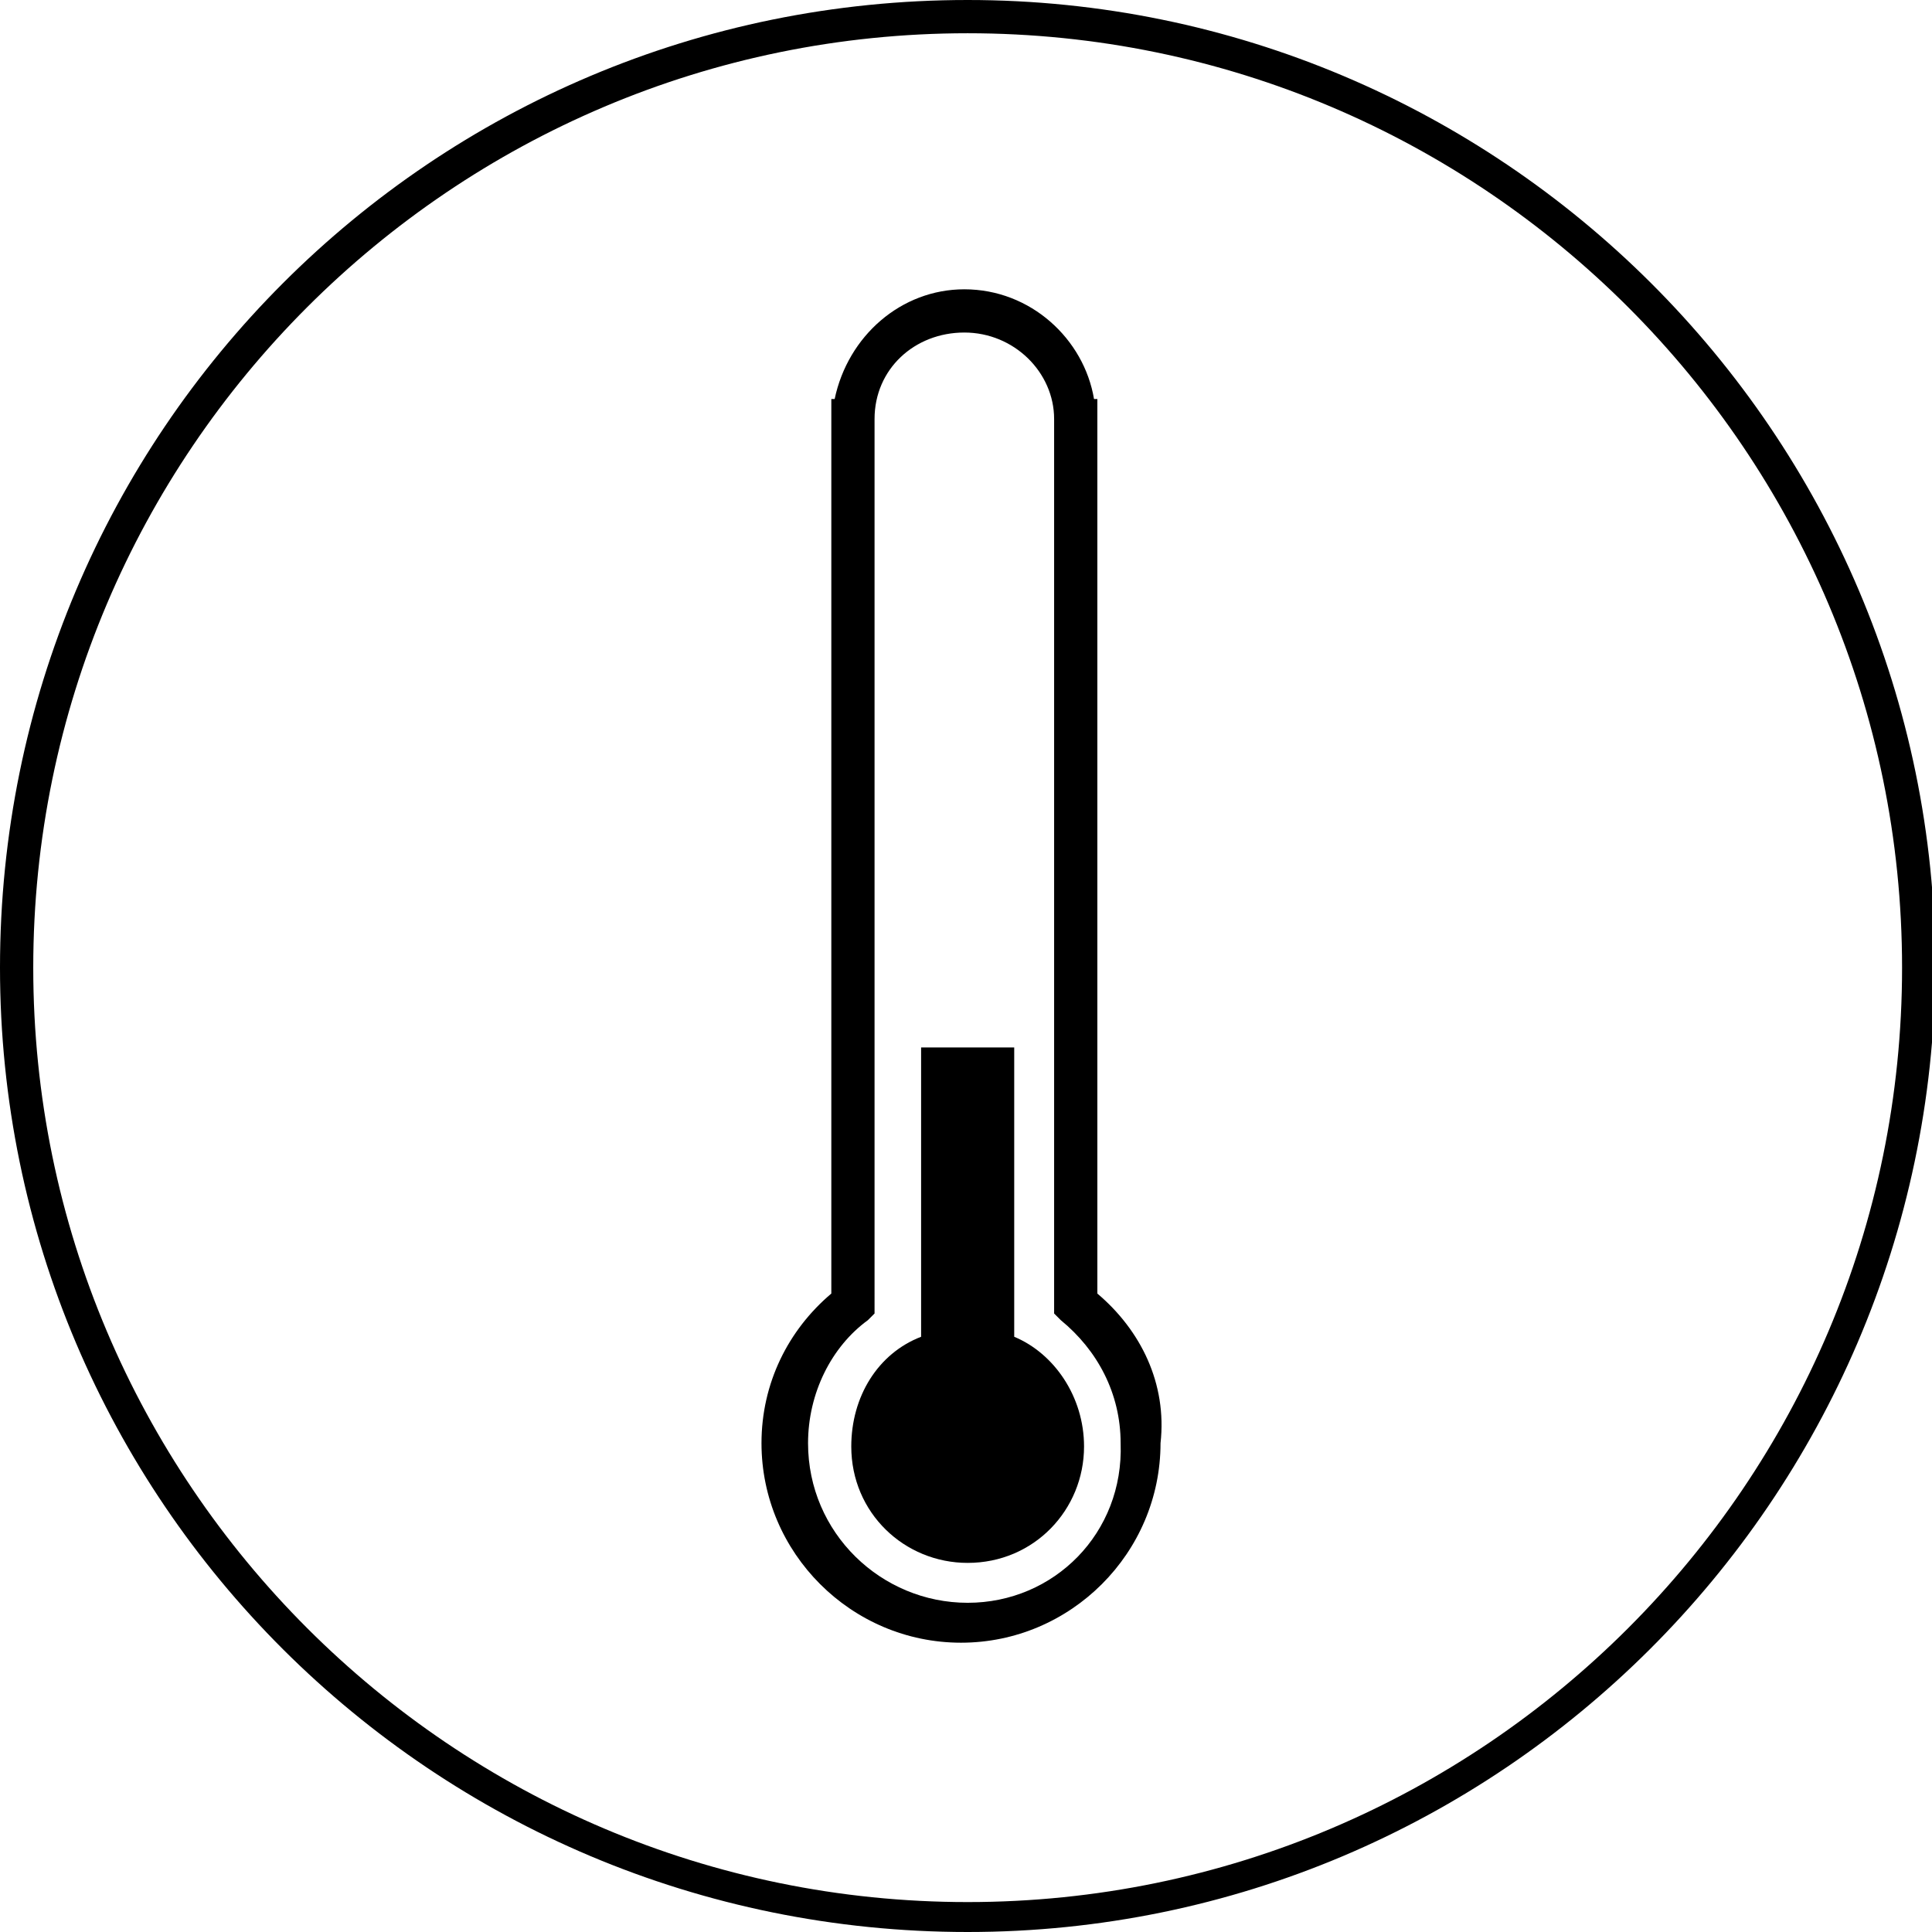
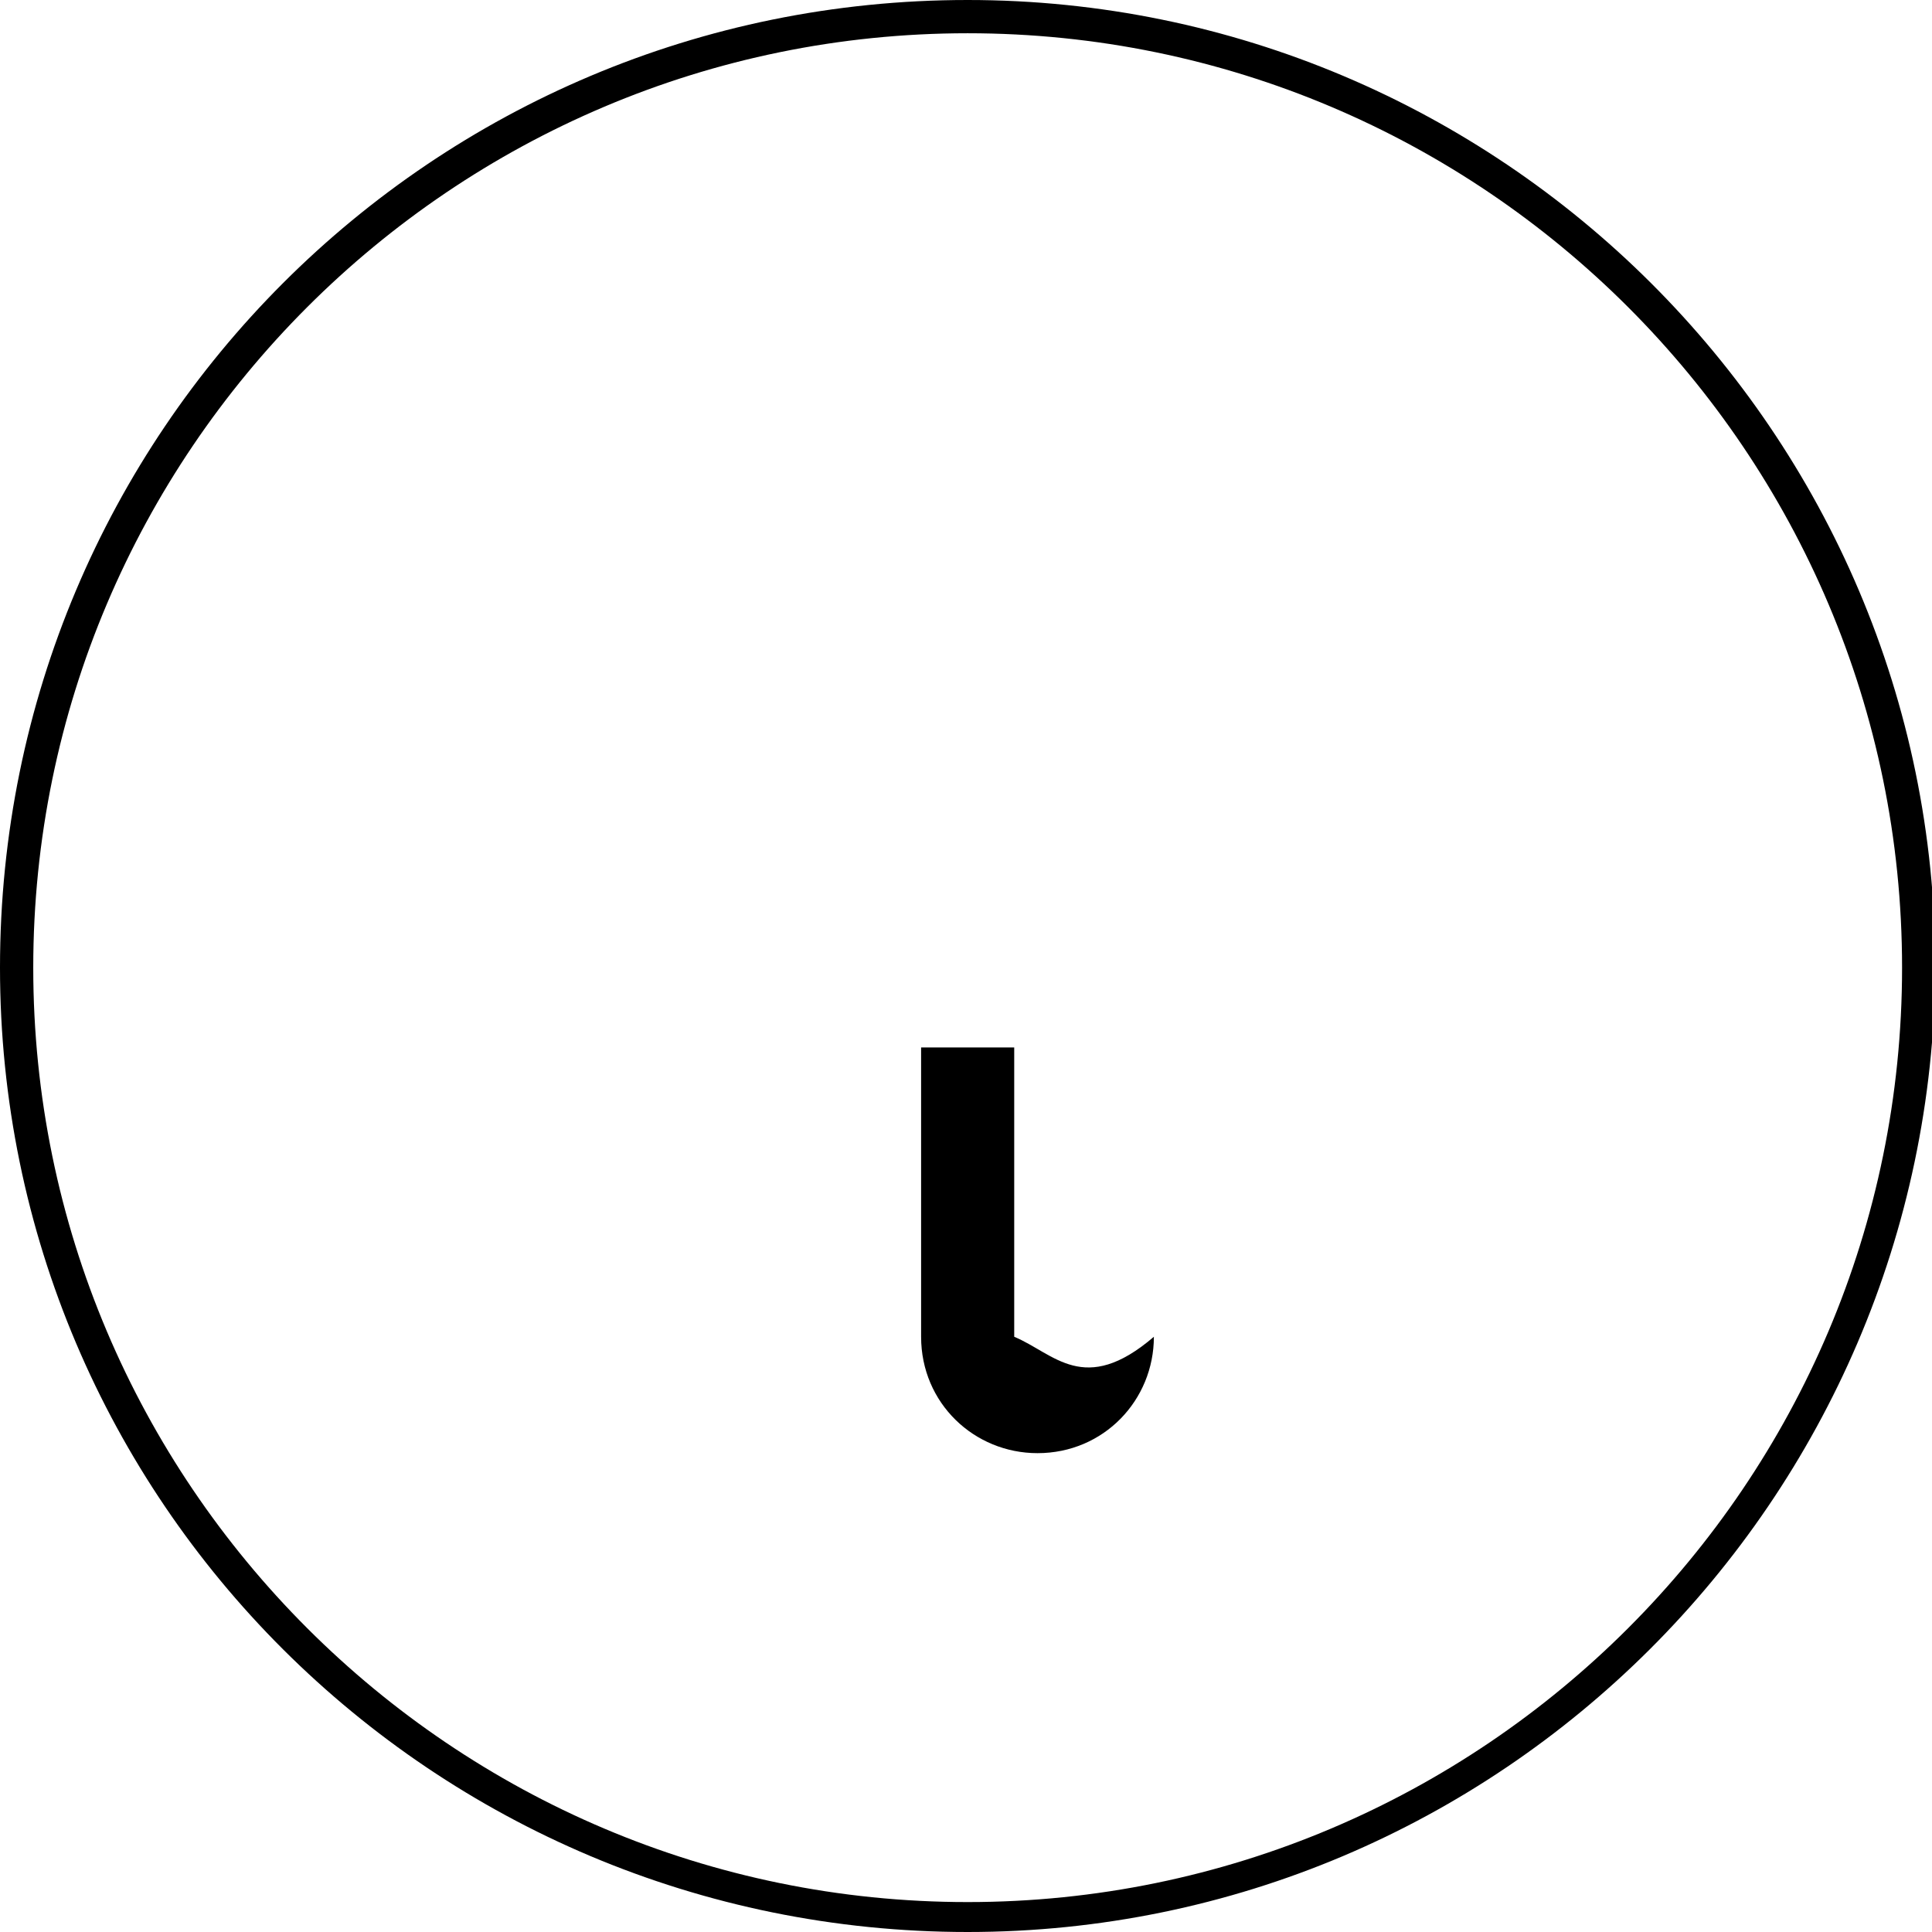
<svg xmlns="http://www.w3.org/2000/svg" version="1.1" id="Calque_1" x="0px" y="0px" viewBox="0 0 58.1 58.1" style="enable-background:new 0 0 58.1 58.1;" xml:space="preserve">
  <g>
    <g>
-       <path d="M30.5,40.2v-8.7h-2.8v8.7c-1.3,0.5-2.1,1.8-2.1,3.3c0,2,1.6,3.5,3.5,3.5c2,0,3.5-1.6,3.5-3.5    C32.6,42,31.7,40.7,30.5,40.2" />
-       <path d="M29.1,48.2c-2.6,0-4.8-2.1-4.8-4.8c0-1.5,0.7-2.9,1.8-3.7l0.2-0.2V12.8l0-0.2c0-1.5,1.2-2.6,2.7-2.6    c1.5,0,2.7,1.2,2.7,2.6l0,0.3v26.6l0.2,0.2c1.1,0.9,1.8,2.2,1.8,3.7C33.8,46.1,31.7,48.2,29.1,48.2 M33,38.9V12h-0.1    c-0.3-1.8-1.9-3.3-3.9-3.3c-1.9,0-3.5,1.4-3.9,3.3h-0.1v26.9c-1.3,1.1-2.1,2.7-2.1,4.5c0,3.3,2.7,6,6,6c3.3,0,6-2.7,6-6    C35.1,41.6,34.3,40,33,38.9" />
+       <path d="M30.5,40.2v-8.7h-2.8v8.7c0,2,1.6,3.5,3.5,3.5c2,0,3.5-1.6,3.5-3.5    C32.6,42,31.7,40.7,30.5,40.2" />
    </g>
    <path d="M29.1,58.1C13,58.1,0,45.1,0,29.1C0,13,13,0,29.1,0c16,0,29.1,13,29.1,29.1C58.1,45.1,45.1,58.1,29.1,58.1z M29.1,1   C13.6,1,1,13.6,1,29.1s12.6,28.1,28.1,28.1s28.1-12.6,28.1-28.1S44.6,1,29.1,1z" />
  </g>
</svg>